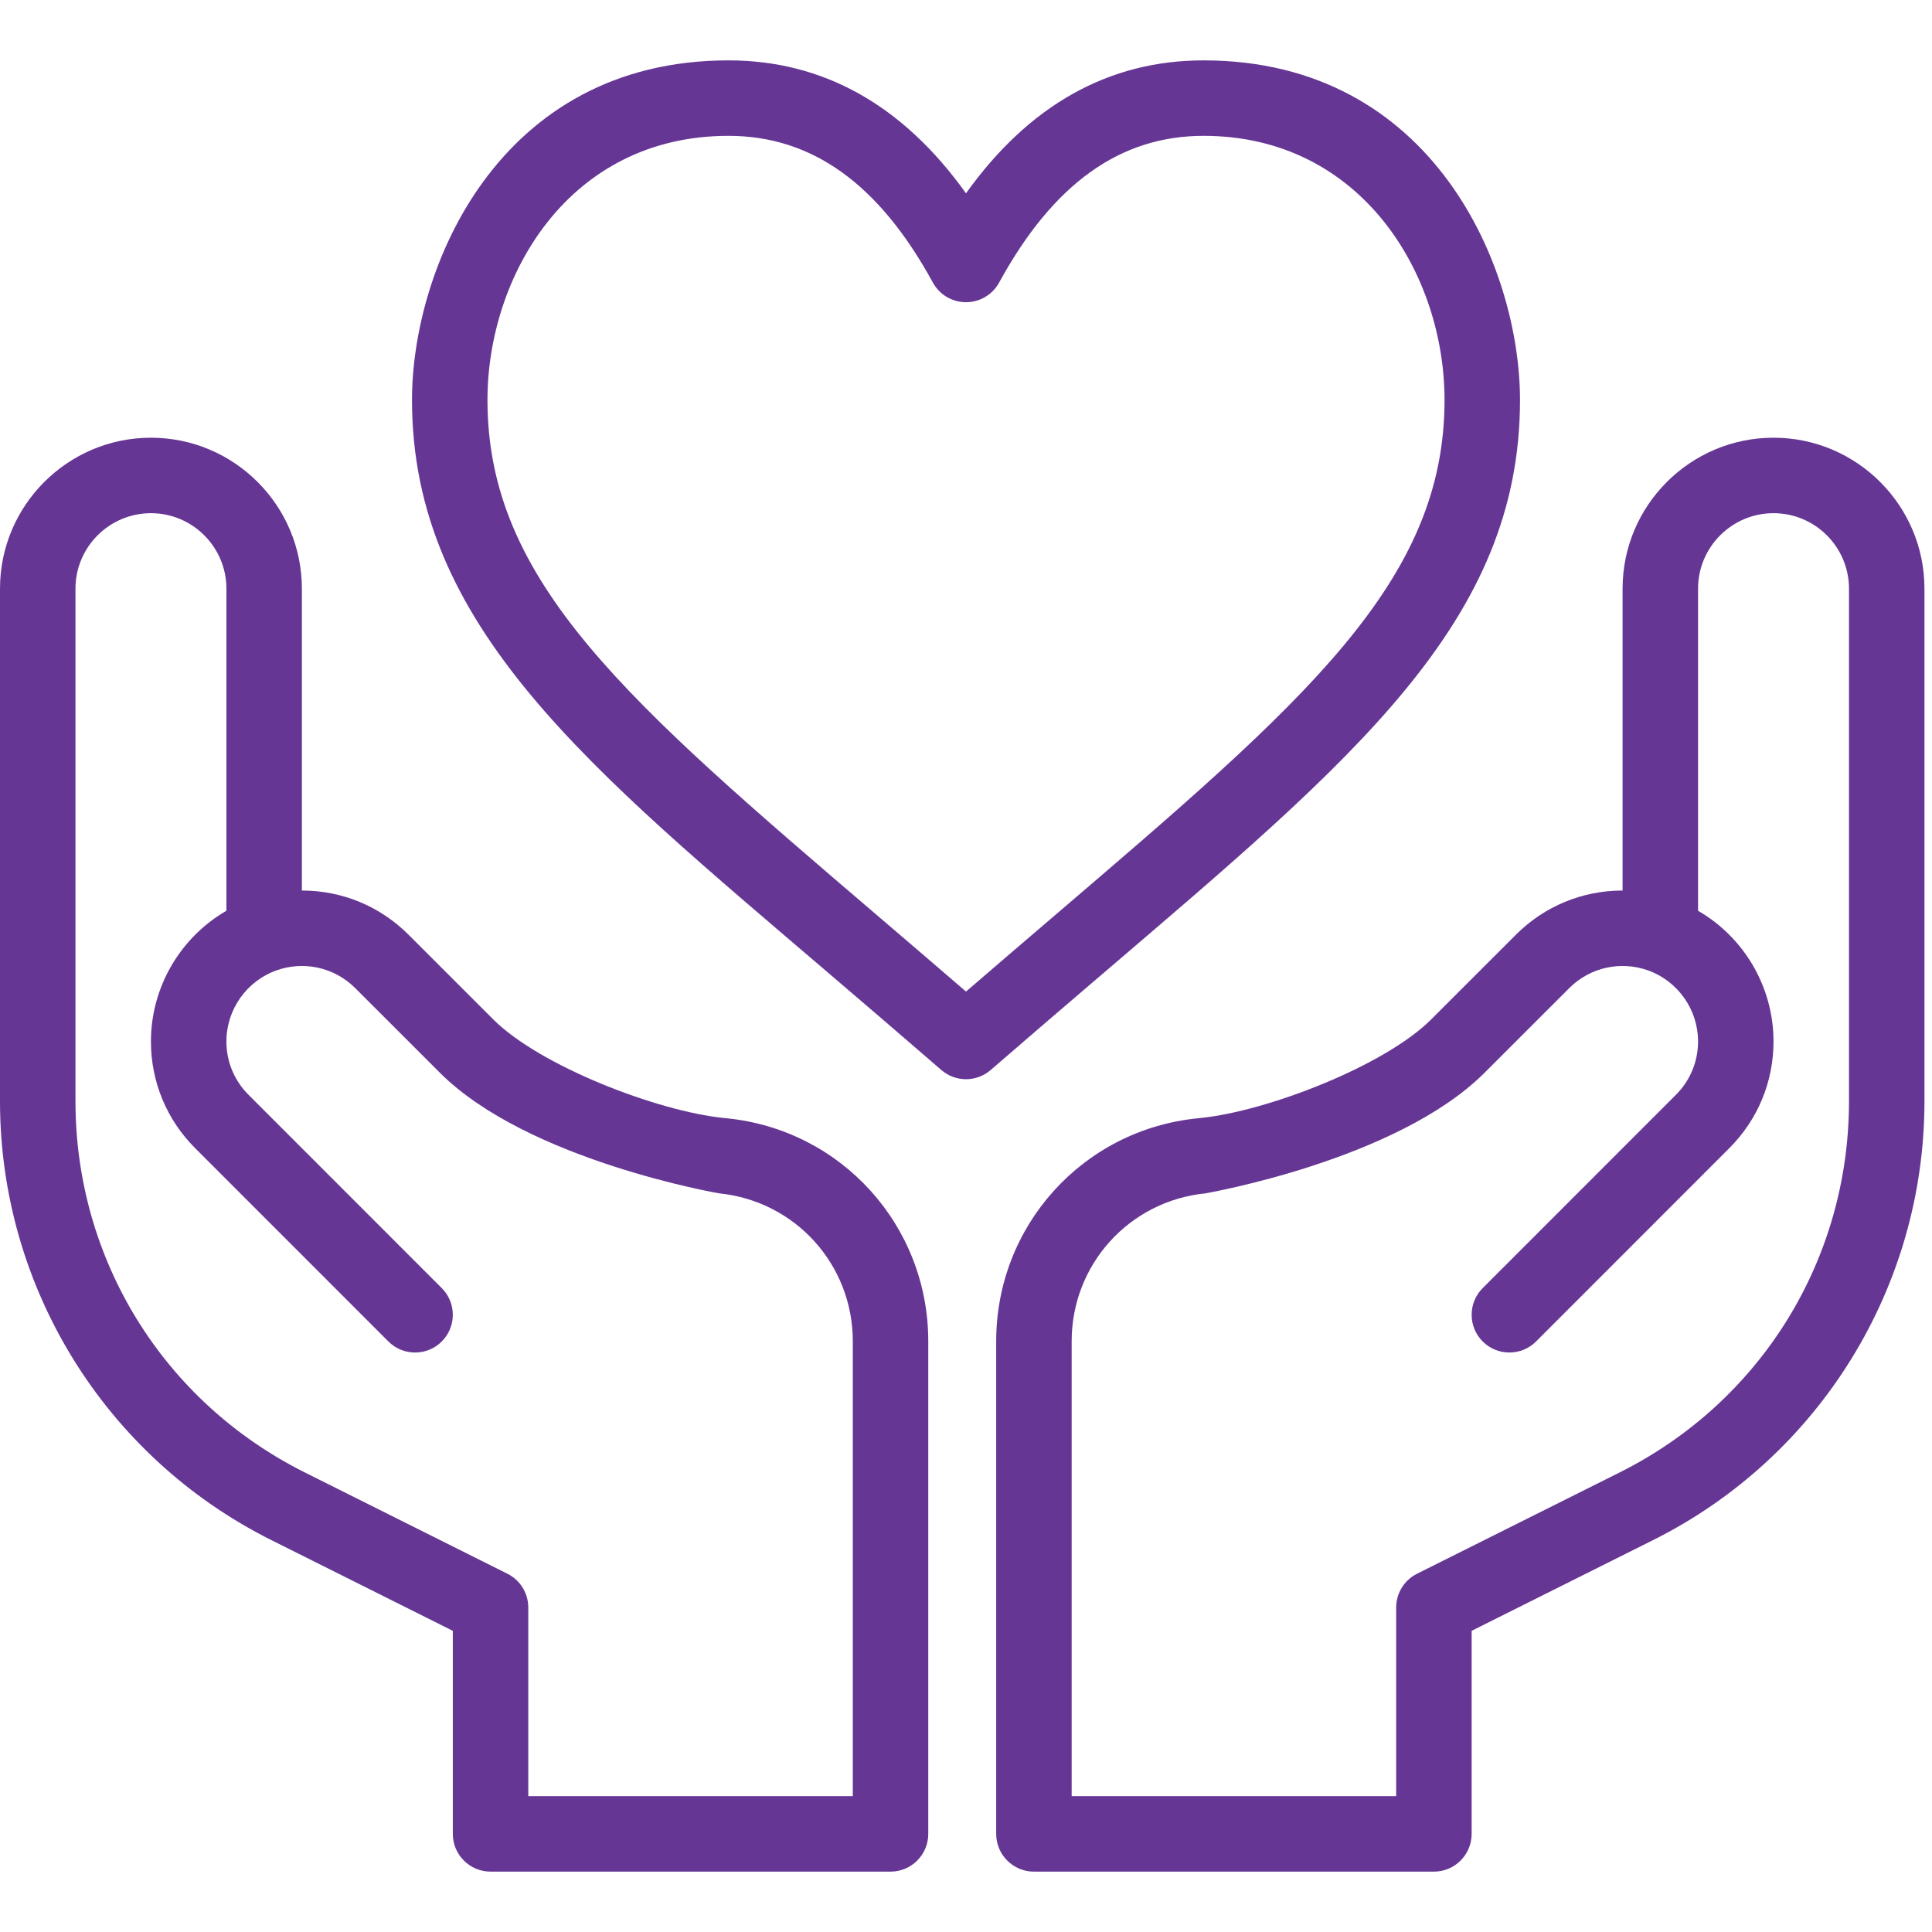
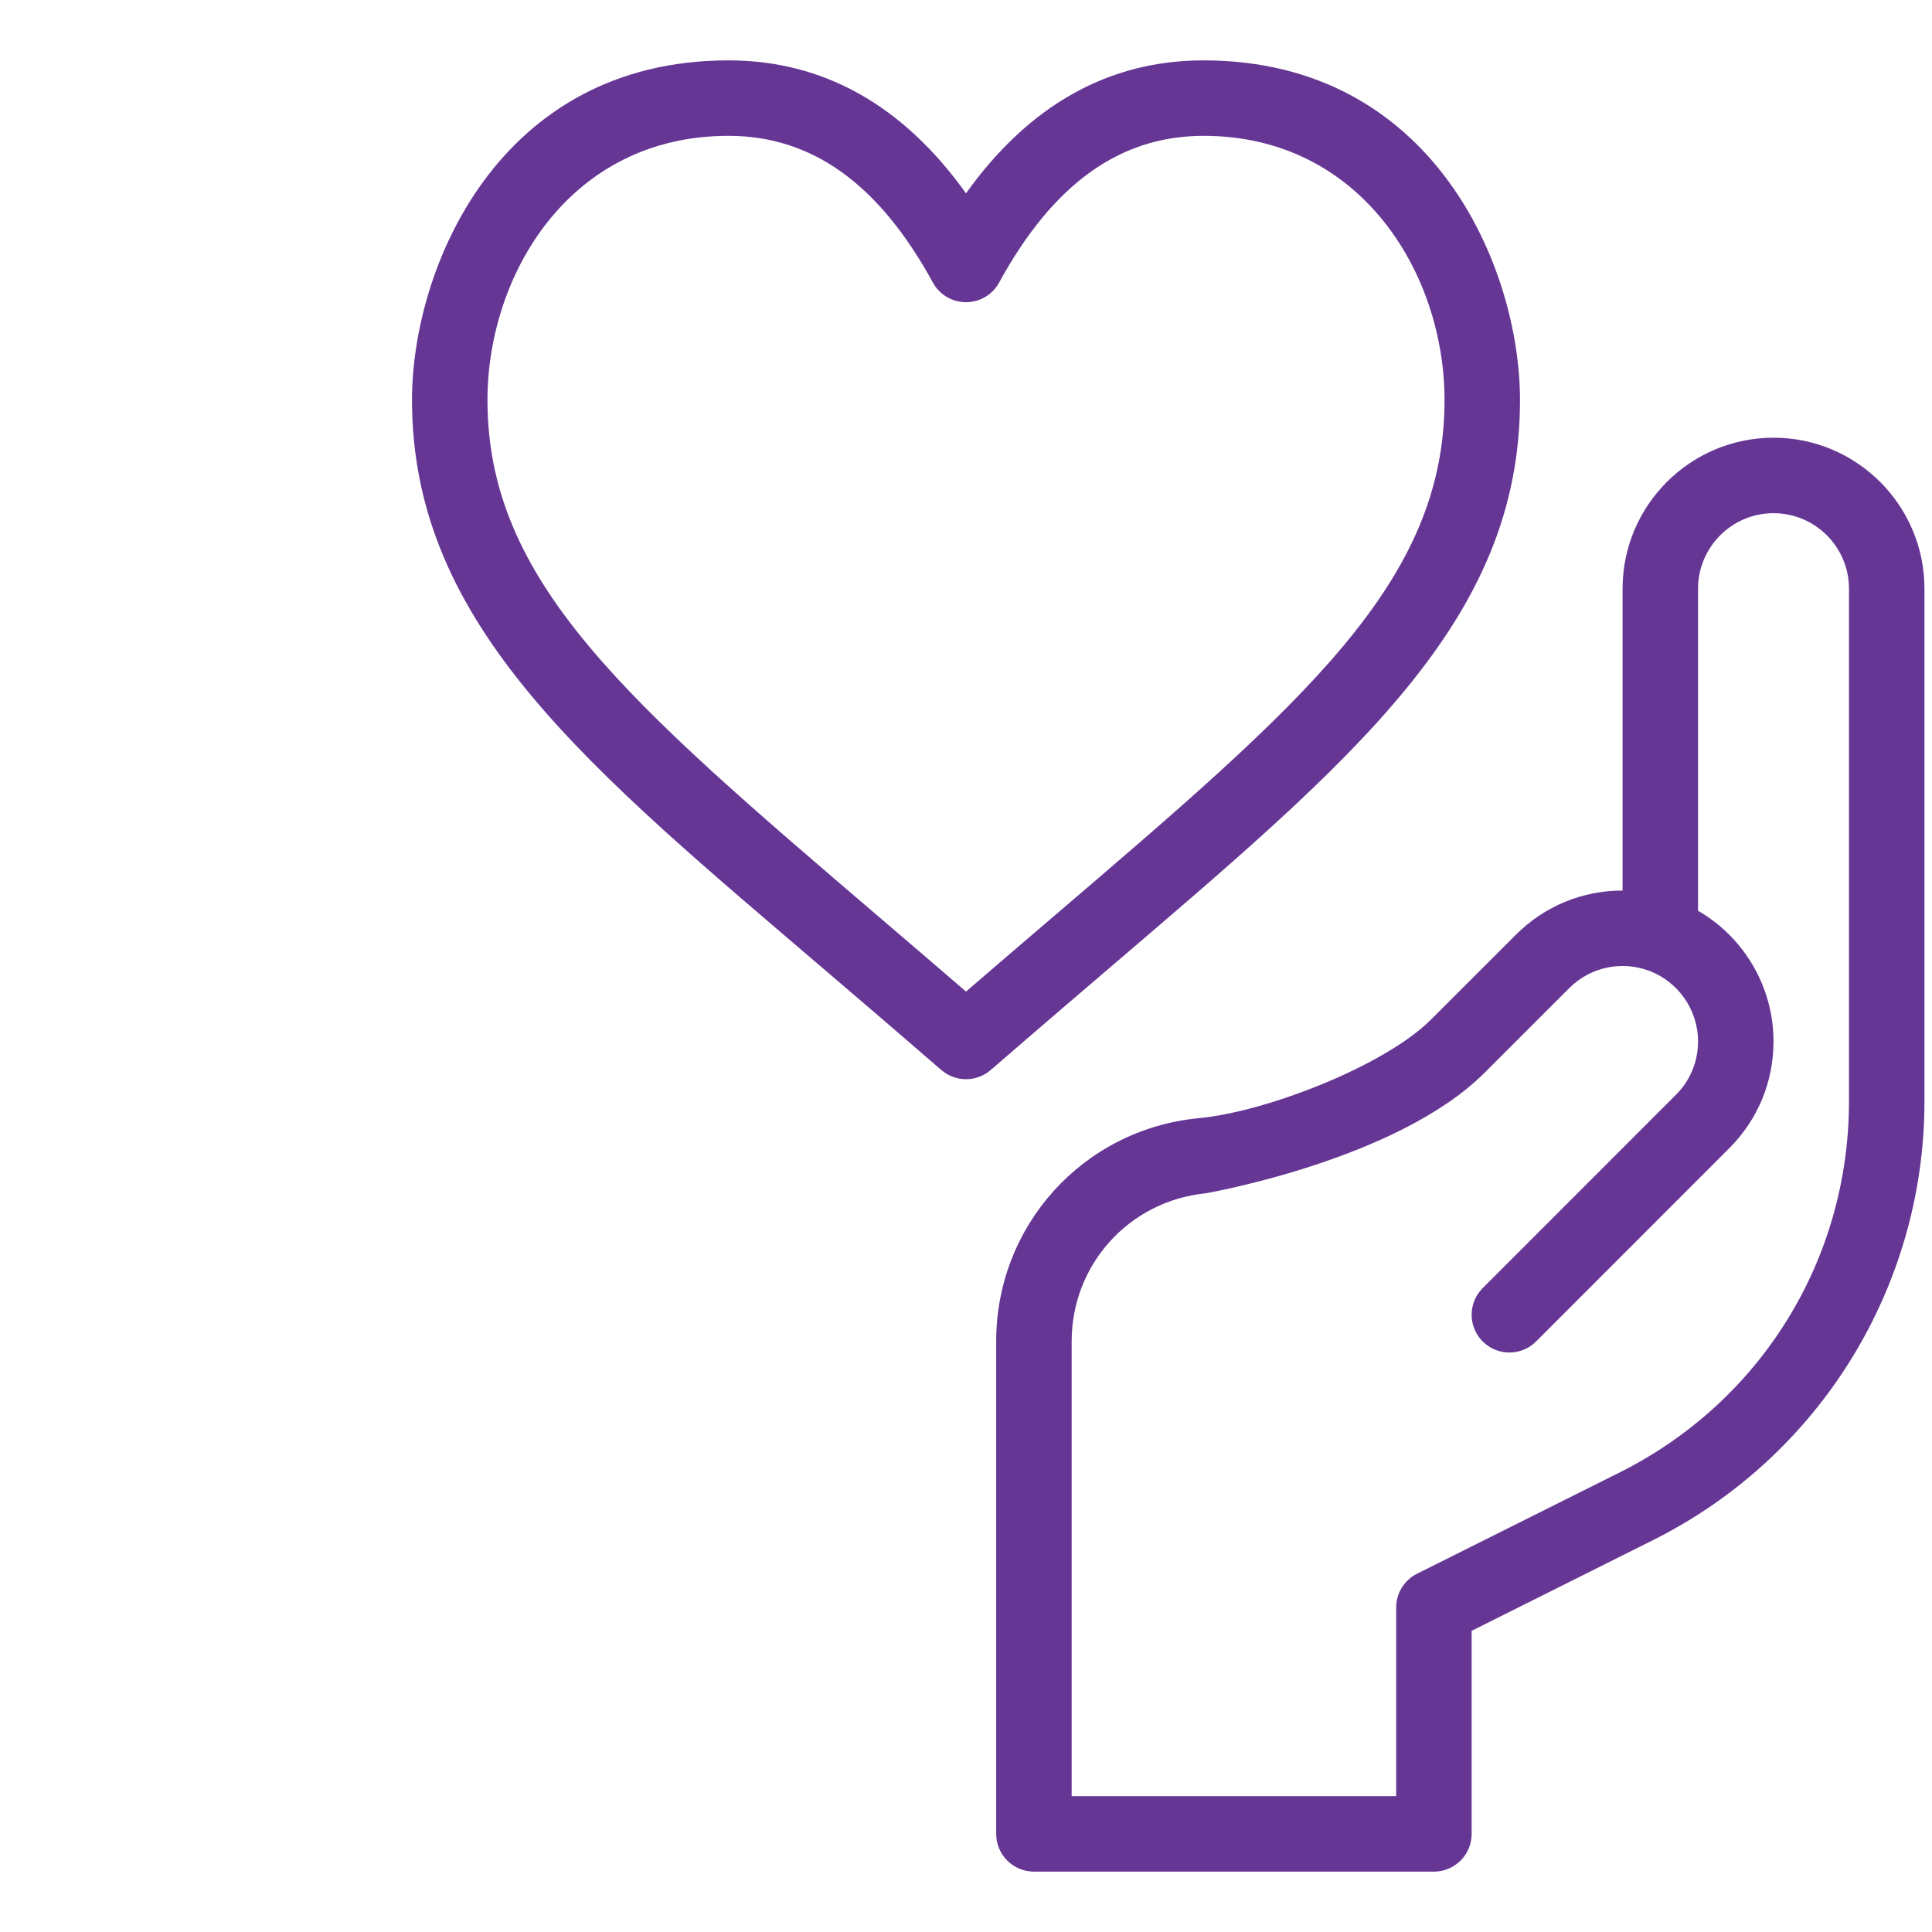
<svg xmlns="http://www.w3.org/2000/svg" width="64" height="64" viewBox="0 0 64 64" fill="none">
  <path d="M50.352 13.25C50.352 8.9 47.506 2 39.869 2C36.731 2 34.091 3.479 32 6.404C29.909 3.479 27.269 2 24.131 2C16.494 2 13.648 8.9 13.648 13.25C13.648 20.749 19.5 25.44 27.496 32.277C28.671 33.282 29.886 34.321 31.181 35.444C31.416 35.648 31.708 35.75 32 35.75C32.292 35.75 32.584 35.648 32.819 35.444C34.114 34.321 35.329 33.282 36.504 32.277C44.875 25.119 50.352 20.591 50.352 13.25ZM32 32.847C31.001 31.985 30.049 31.17 29.121 30.377C20.755 23.224 16.148 19.284 16.148 13.25C16.148 9.157 18.825 4.5 24.131 4.5C26.9 4.5 29.116 6.09 30.903 9.361C31.122 9.762 31.543 10.011 32 10.011C32.457 10.011 32.878 9.762 33.097 9.361C34.885 6.09 37.1 4.5 39.869 4.5C45.101 4.5 47.852 9.088 47.852 13.25C47.852 19.284 43.245 23.224 34.879 30.377C33.952 31.17 32.999 31.985 32 32.847Z" fill="#663695" />
-   <path d="M8.982 51.014L15 54.023V60.75C15 61.44 15.56 62 16.25 62H29.5C30.19 62 30.75 61.44 30.75 60.75V44.431C30.75 40.602 27.877 37.426 24.077 37.045L23.975 37.034C21.775 36.813 17.88 35.309 16.342 33.771L13.535 30.965C12.591 30.02 11.335 29.5 10 29.5V19.5C10 16.743 7.757 14.5 5 14.5C2.243 14.5 0 16.743 0 19.5V36.48C0 42.632 3.475 48.26 8.982 51.014ZM2.5 19.5C2.5 18.122 3.622 17 5 17C6.378 17 7.5 18.122 7.5 19.5V30.17C5.976 31.052 5 32.695 5 34.5C5 35.835 5.52 37.09 6.465 38.035L12.866 44.438C13.354 44.926 14.146 44.926 14.634 44.438C15.122 43.95 15.122 43.158 14.634 42.67L8.233 36.267C7.76 35.795 7.5 35.167 7.5 34.5C7.5 33.442 8.17 32.495 9.166 32.142L9.167 32.142C9.167 32.142 9.168 32.142 9.168 32.142C10.03 31.836 11.053 32.018 11.768 32.733L14.575 35.539C17.473 38.437 23.805 39.528 23.818 39.531C26.345 39.785 28.25 41.891 28.25 44.431V59.5H17.5V53.25C17.5 52.776 17.232 52.344 16.809 52.132L10.1 48.778C5.412 46.434 2.5 41.721 2.5 36.48V19.5Z" fill="#663695" />
  <path d="M54.768 51.014L48.75 54.023V60.75C48.75 61.44 48.19 62 47.5 62H34.25C33.56 62 33 61.44 33 60.75V44.431C33 40.602 35.873 37.426 39.673 37.045L39.775 37.034C41.975 36.813 45.87 35.309 47.408 33.771L50.215 30.965C51.16 30.02 52.415 29.5 53.75 29.5V19.5C53.75 16.743 55.993 14.5 58.75 14.5C61.507 14.5 63.75 16.743 63.75 19.5V36.48C63.75 42.632 60.275 48.26 54.768 51.014ZM61.25 19.5C61.25 18.122 60.129 17 58.75 17C57.371 17 56.25 18.122 56.25 19.5V30.17C57.775 31.052 58.75 32.695 58.75 34.5C58.75 35.835 58.23 37.09 57.285 38.035L50.884 44.438C50.396 44.926 49.604 44.926 49.116 44.438C48.628 43.95 48.628 43.158 49.116 42.67L55.517 36.267C55.99 35.795 56.25 35.167 56.25 34.5C56.25 33.442 55.58 32.495 54.584 32.142L54.583 32.142C54.583 32.142 54.582 32.142 54.582 32.142C53.72 31.836 52.697 32.018 51.983 32.733L49.175 35.539C46.277 38.437 39.945 39.528 39.932 39.531C37.406 39.785 35.5 41.891 35.5 44.431V59.5H46.25V53.25C46.25 52.776 46.518 52.344 46.941 52.132L53.65 48.778C58.338 46.434 61.25 41.721 61.25 36.48V19.5Z" fill="#663695" />
</svg>